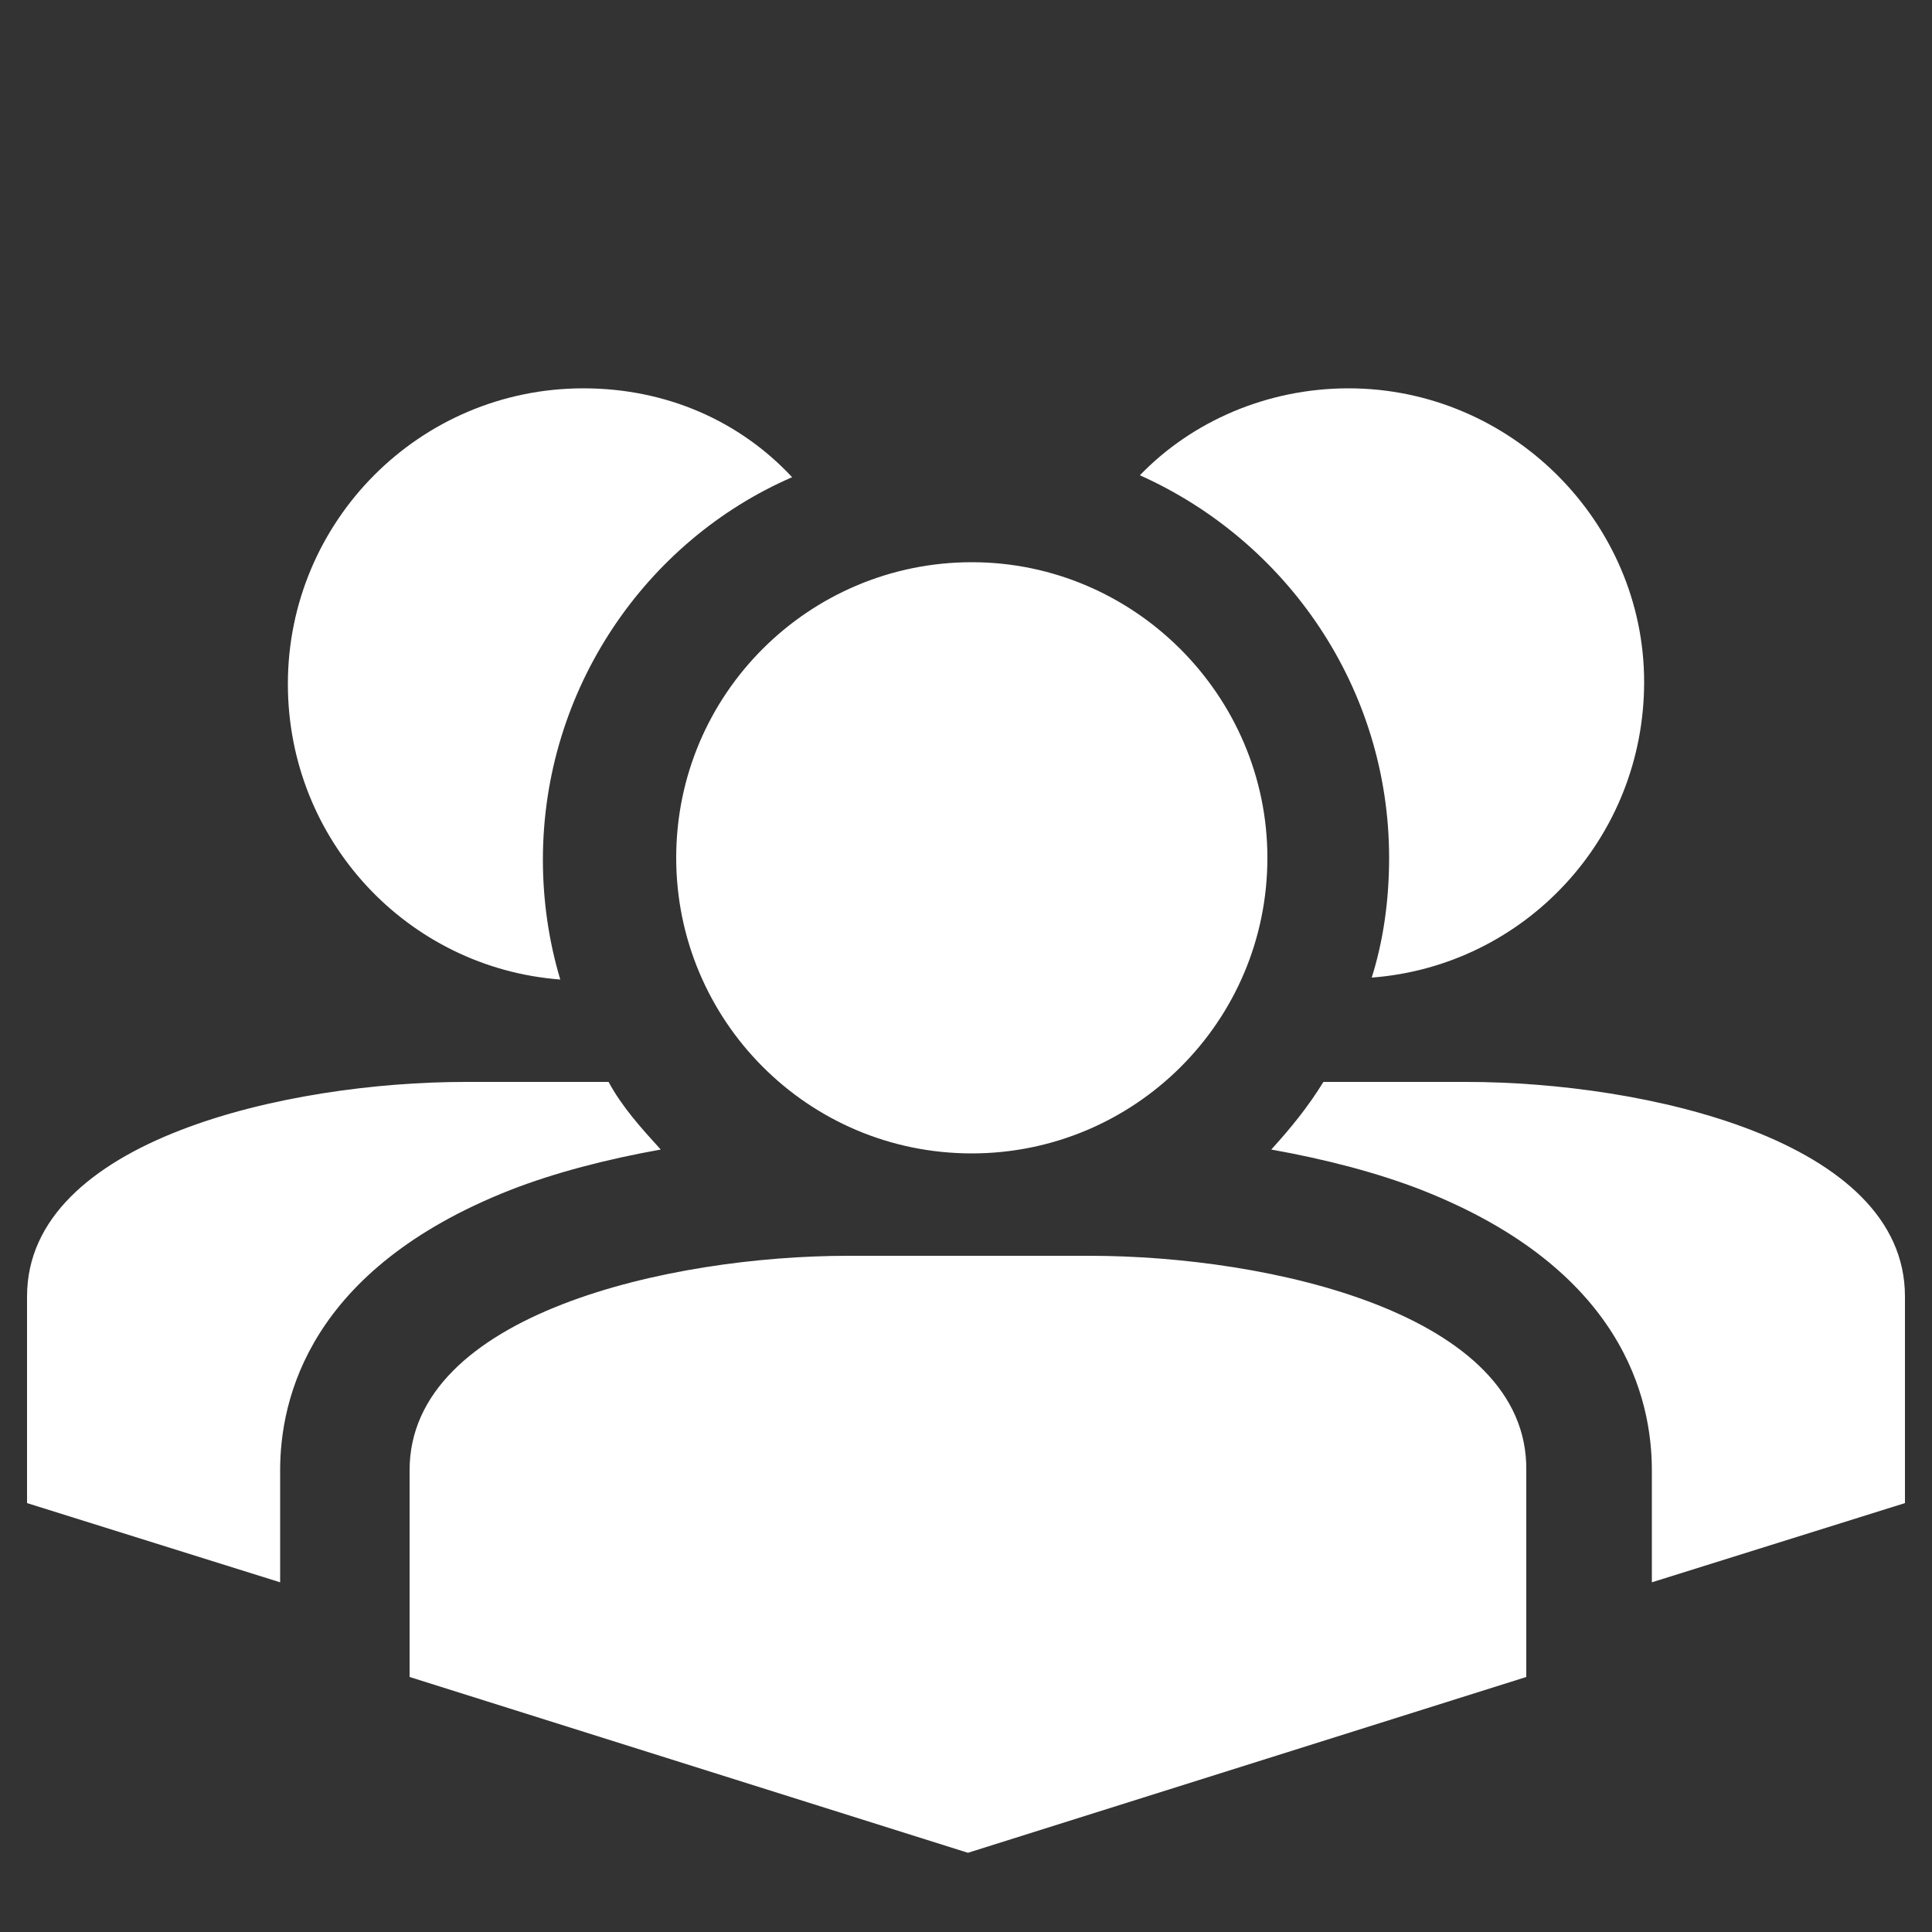
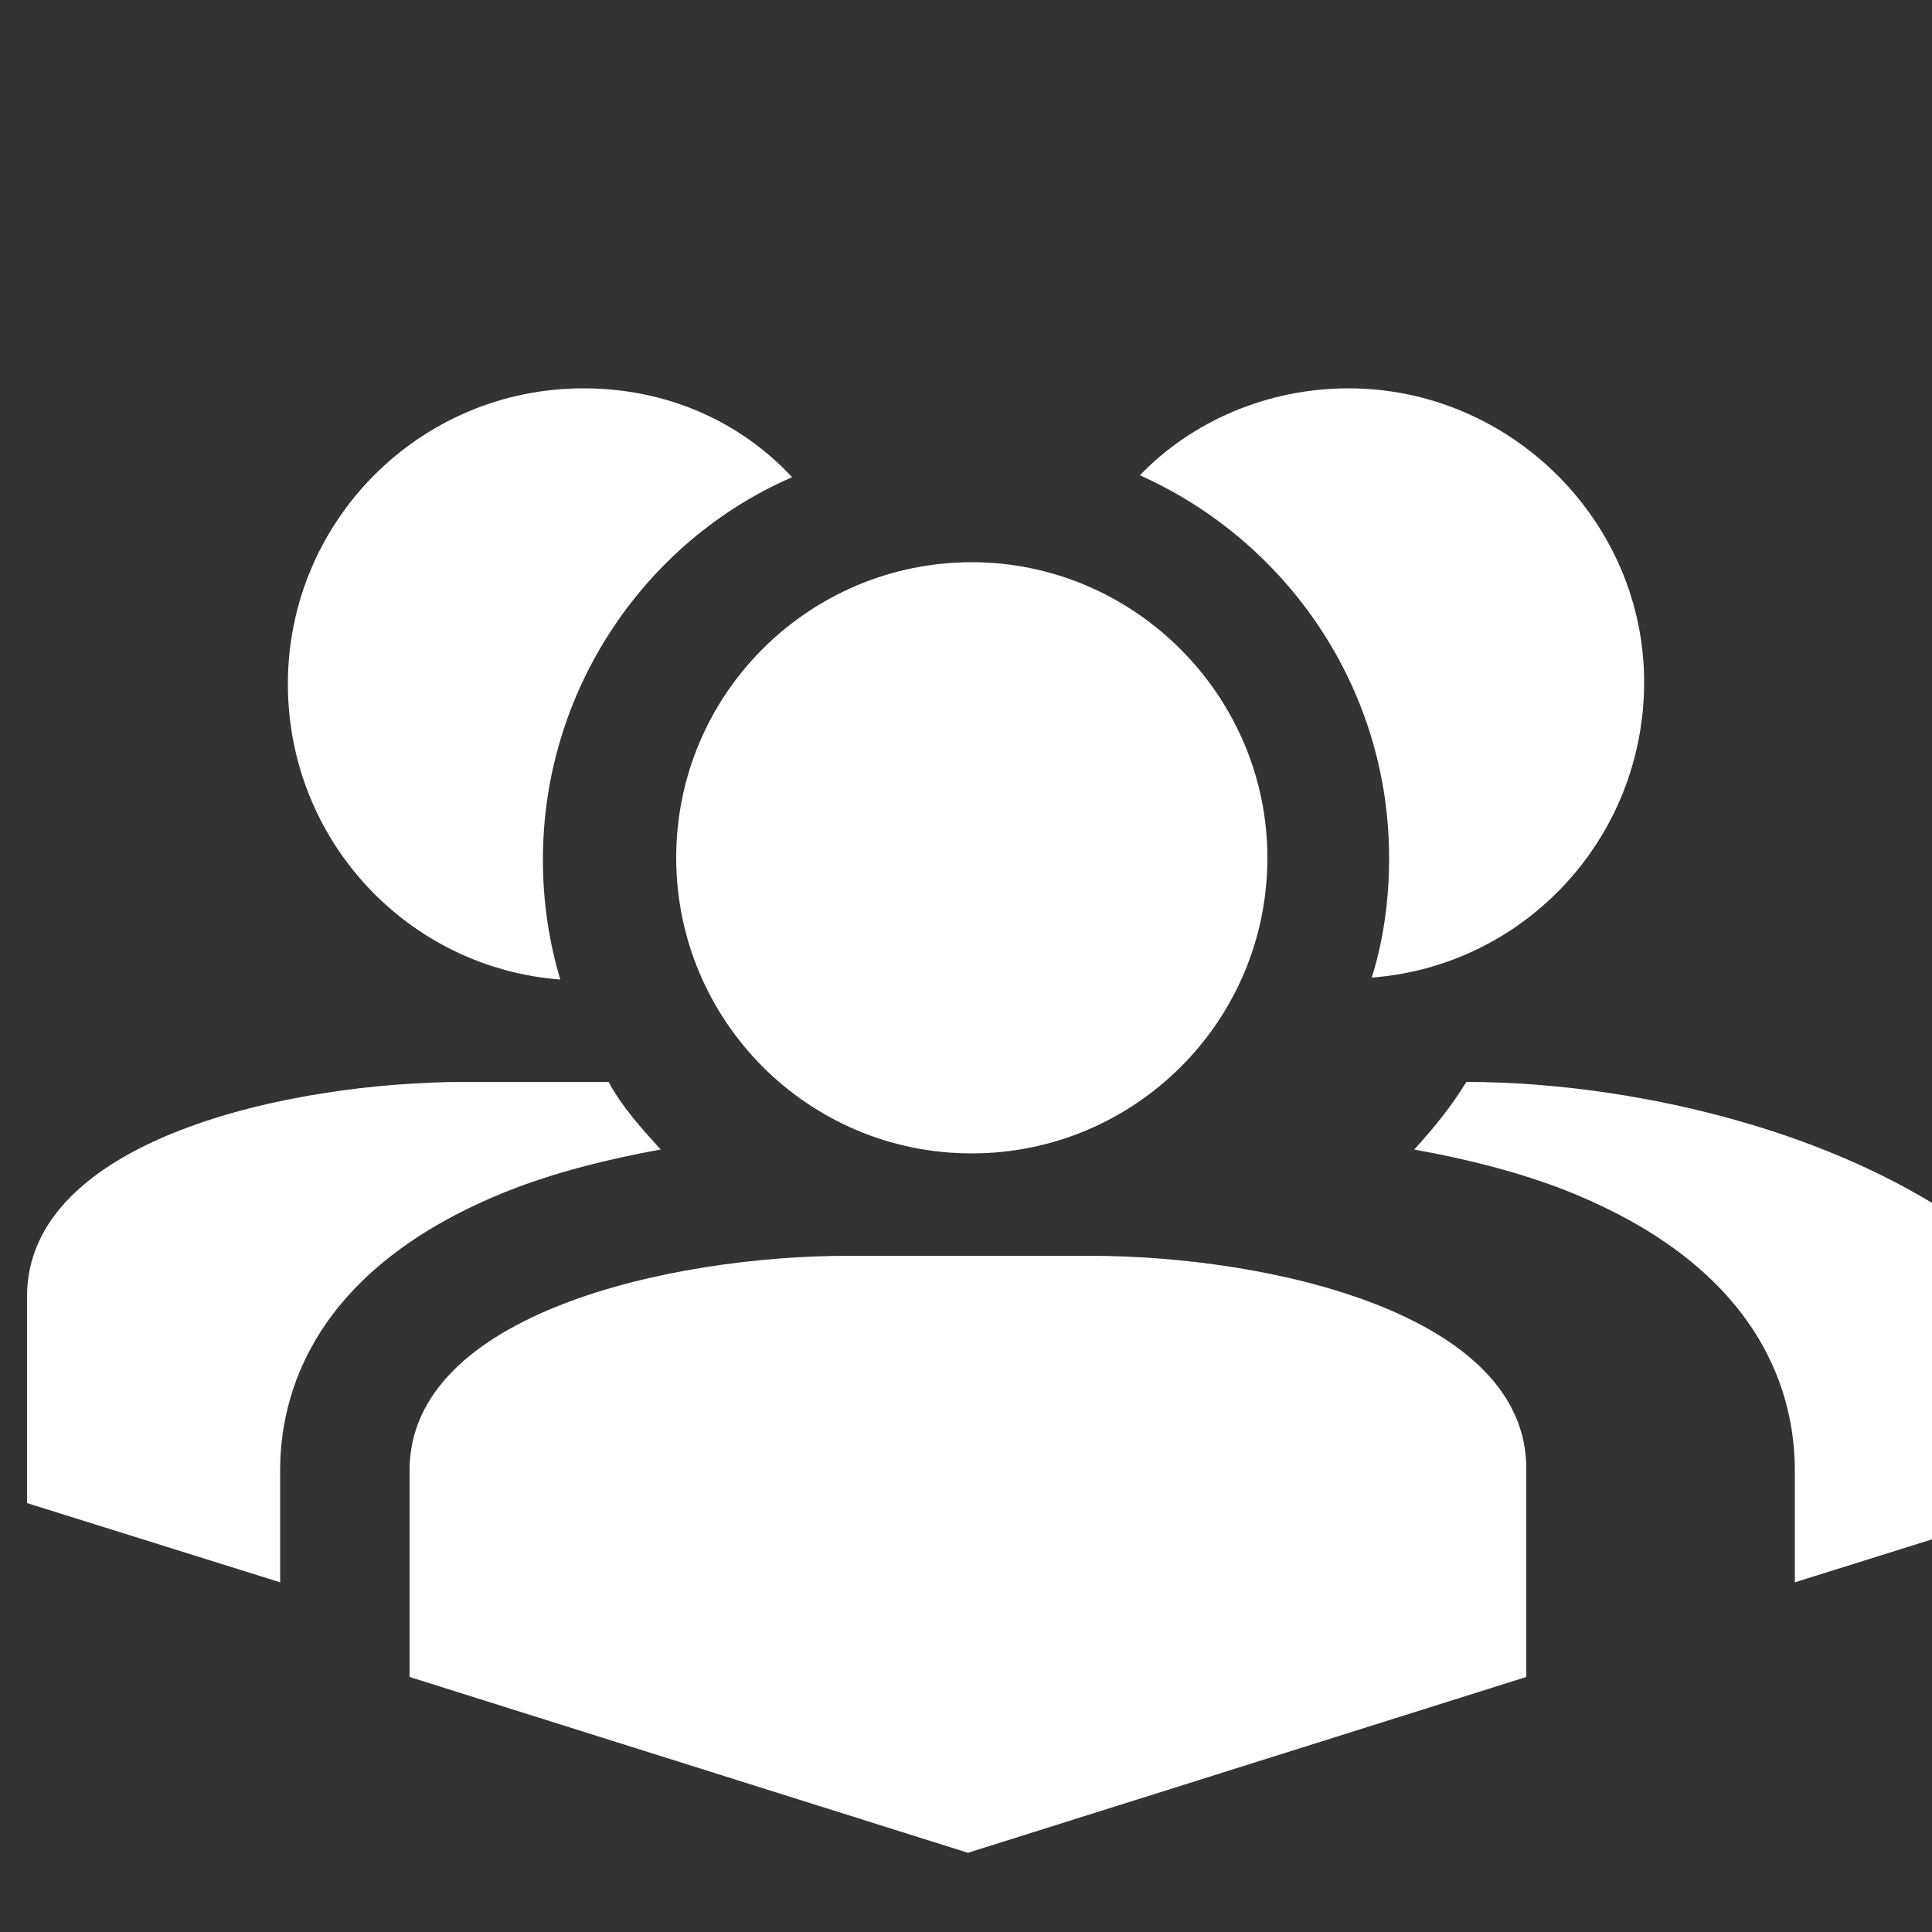
<svg xmlns="http://www.w3.org/2000/svg" version="1.1" baseProfile="tiny" id="Layer_1" x="0px" y="0px" viewBox="0 0 100 100" overflow="visible" xml:space="preserve">
  <rect x="0" y="0" width="100" height="100" fill="#333333" stroke="none" />
-   <path fill="#FFFFFF" d="M65.6,44.4c0,8.5-6.9,15.3-15.3,15.3c-8.5,0-15.3-6.9-15.3-15.3c0-8.5,6.9-15.3,15.3-15.3  C58.7,29.1,65.6,36,65.6,44.4 M56.4,65H43.9c-9.2,0-22.7,3-22.7,11.1v10.7l28.9,9.1l28.9-9.1V76.1C79.1,68,65.7,65,56.4,65   M69.8,20.1c-4.2,0-8.1,1.7-10.8,4.5c7.6,3.4,12.9,11,12.9,19.8c0,2.2-0.3,4.3-0.9,6.2c7.9-0.6,14.1-7.2,14.1-15.3  C85.1,27,78.2,20.1,69.8,20.1 M75.9,56h-7.4c-0.8,1.3-1.7,2.4-2.7,3.5c2.8,0.5,5.5,1.2,7.8,2.1c10.4,4.1,11.9,10.8,11.9,14.5v5.8  l13.1-4.1V67.1C98.6,59,85.1,56,75.9,56 M30.2,20.1c-8.5,0-15.3,6.9-15.3,15.3c0,8.1,6.2,14.7,14.1,15.3c-0.6-2-0.9-4.1-0.9-6.2  c0-8.8,5.3-16.5,12.9-19.8C38.3,21.8,34.5,20.1,30.2,20.1 M24.1,56c-9.2,0-22.7,3-22.7,11.1v10.7l13.1,4.1v-5.8  c0-3.7,1.5-10.4,11.9-14.5c2.3-0.9,5-1.6,7.8-2.1c-1-1.1-2-2.2-2.7-3.5H24.1" />
+   <path fill="#FFFFFF" d="M65.6,44.4c0,8.5-6.9,15.3-15.3,15.3c-8.5,0-15.3-6.9-15.3-15.3c0-8.5,6.9-15.3,15.3-15.3  C58.7,29.1,65.6,36,65.6,44.4 M56.4,65H43.9c-9.2,0-22.7,3-22.7,11.1v10.7l28.9,9.1l28.9-9.1V76.1C79.1,68,65.7,65,56.4,65   M69.8,20.1c-4.2,0-8.1,1.7-10.8,4.5c7.6,3.4,12.9,11,12.9,19.8c0,2.2-0.3,4.3-0.9,6.2c7.9-0.6,14.1-7.2,14.1-15.3  C85.1,27,78.2,20.1,69.8,20.1 M75.9,56c-0.8,1.3-1.7,2.4-2.7,3.5c2.8,0.5,5.5,1.2,7.8,2.1c10.4,4.1,11.9,10.8,11.9,14.5v5.8  l13.1-4.1V67.1C98.6,59,85.1,56,75.9,56 M30.2,20.1c-8.5,0-15.3,6.9-15.3,15.3c0,8.1,6.2,14.7,14.1,15.3c-0.6-2-0.9-4.1-0.9-6.2  c0-8.8,5.3-16.5,12.9-19.8C38.3,21.8,34.5,20.1,30.2,20.1 M24.1,56c-9.2,0-22.7,3-22.7,11.1v10.7l13.1,4.1v-5.8  c0-3.7,1.5-10.4,11.9-14.5c2.3-0.9,5-1.6,7.8-2.1c-1-1.1-2-2.2-2.7-3.5H24.1" />
</svg>